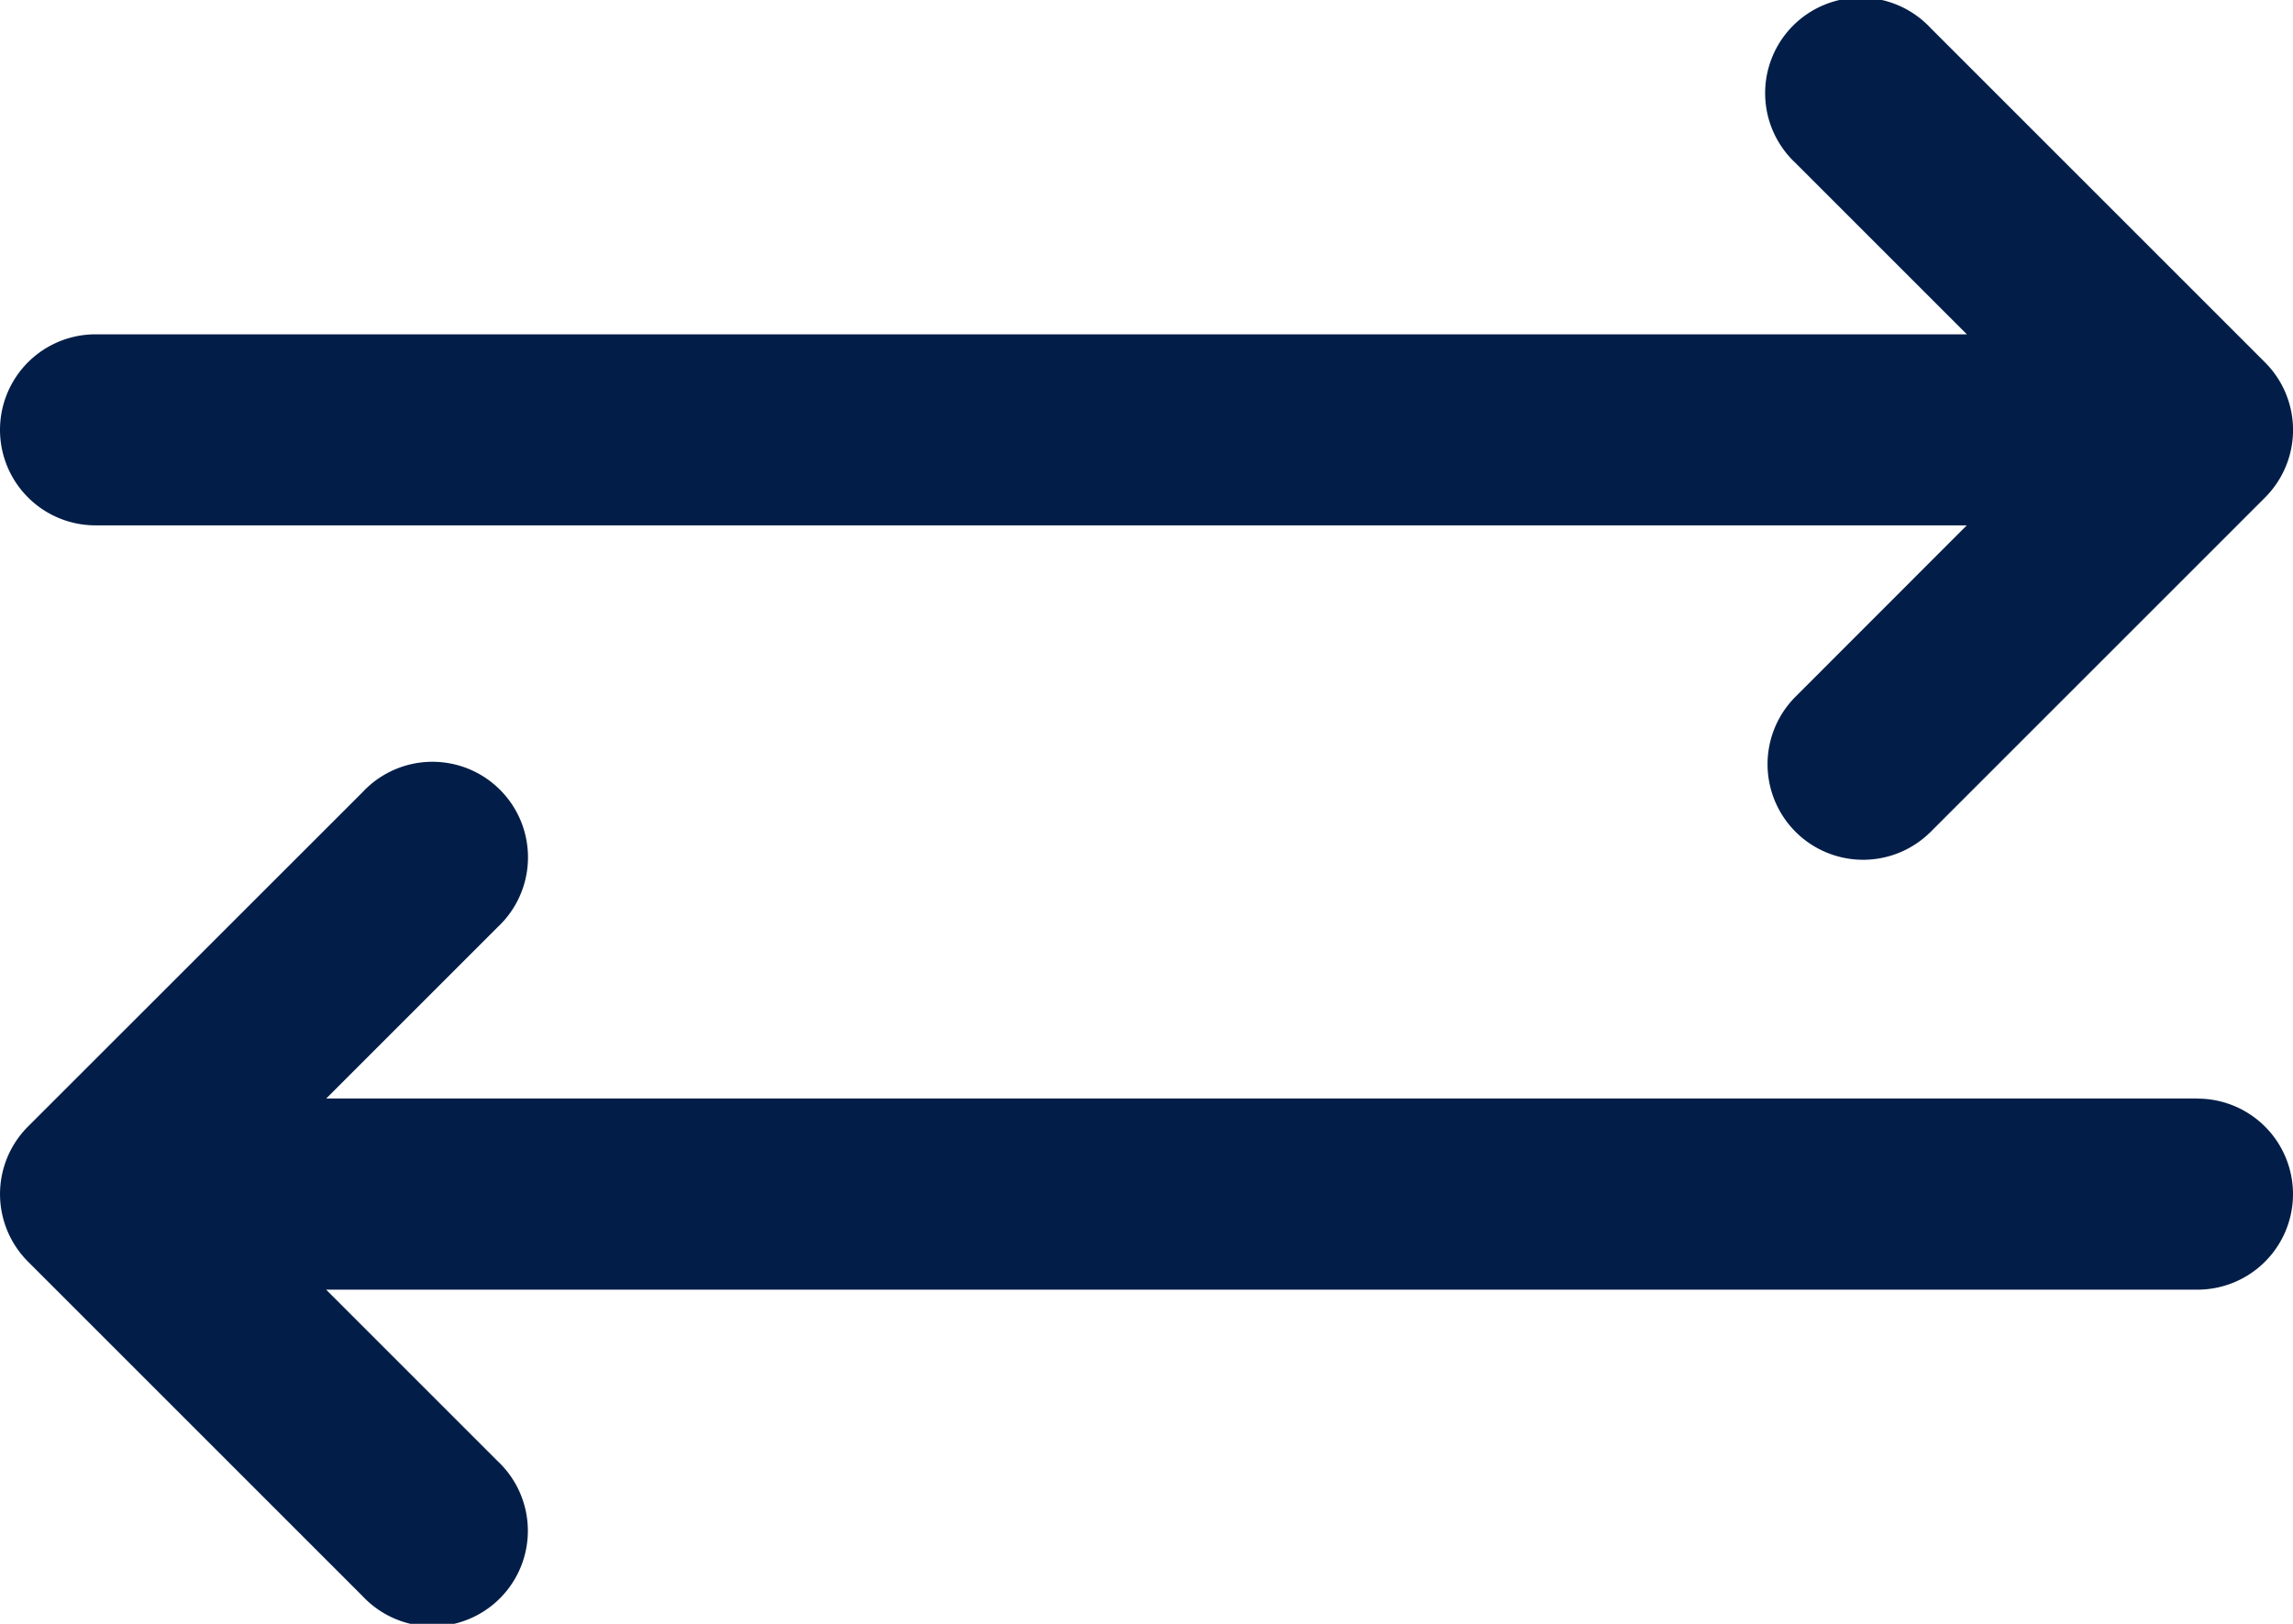
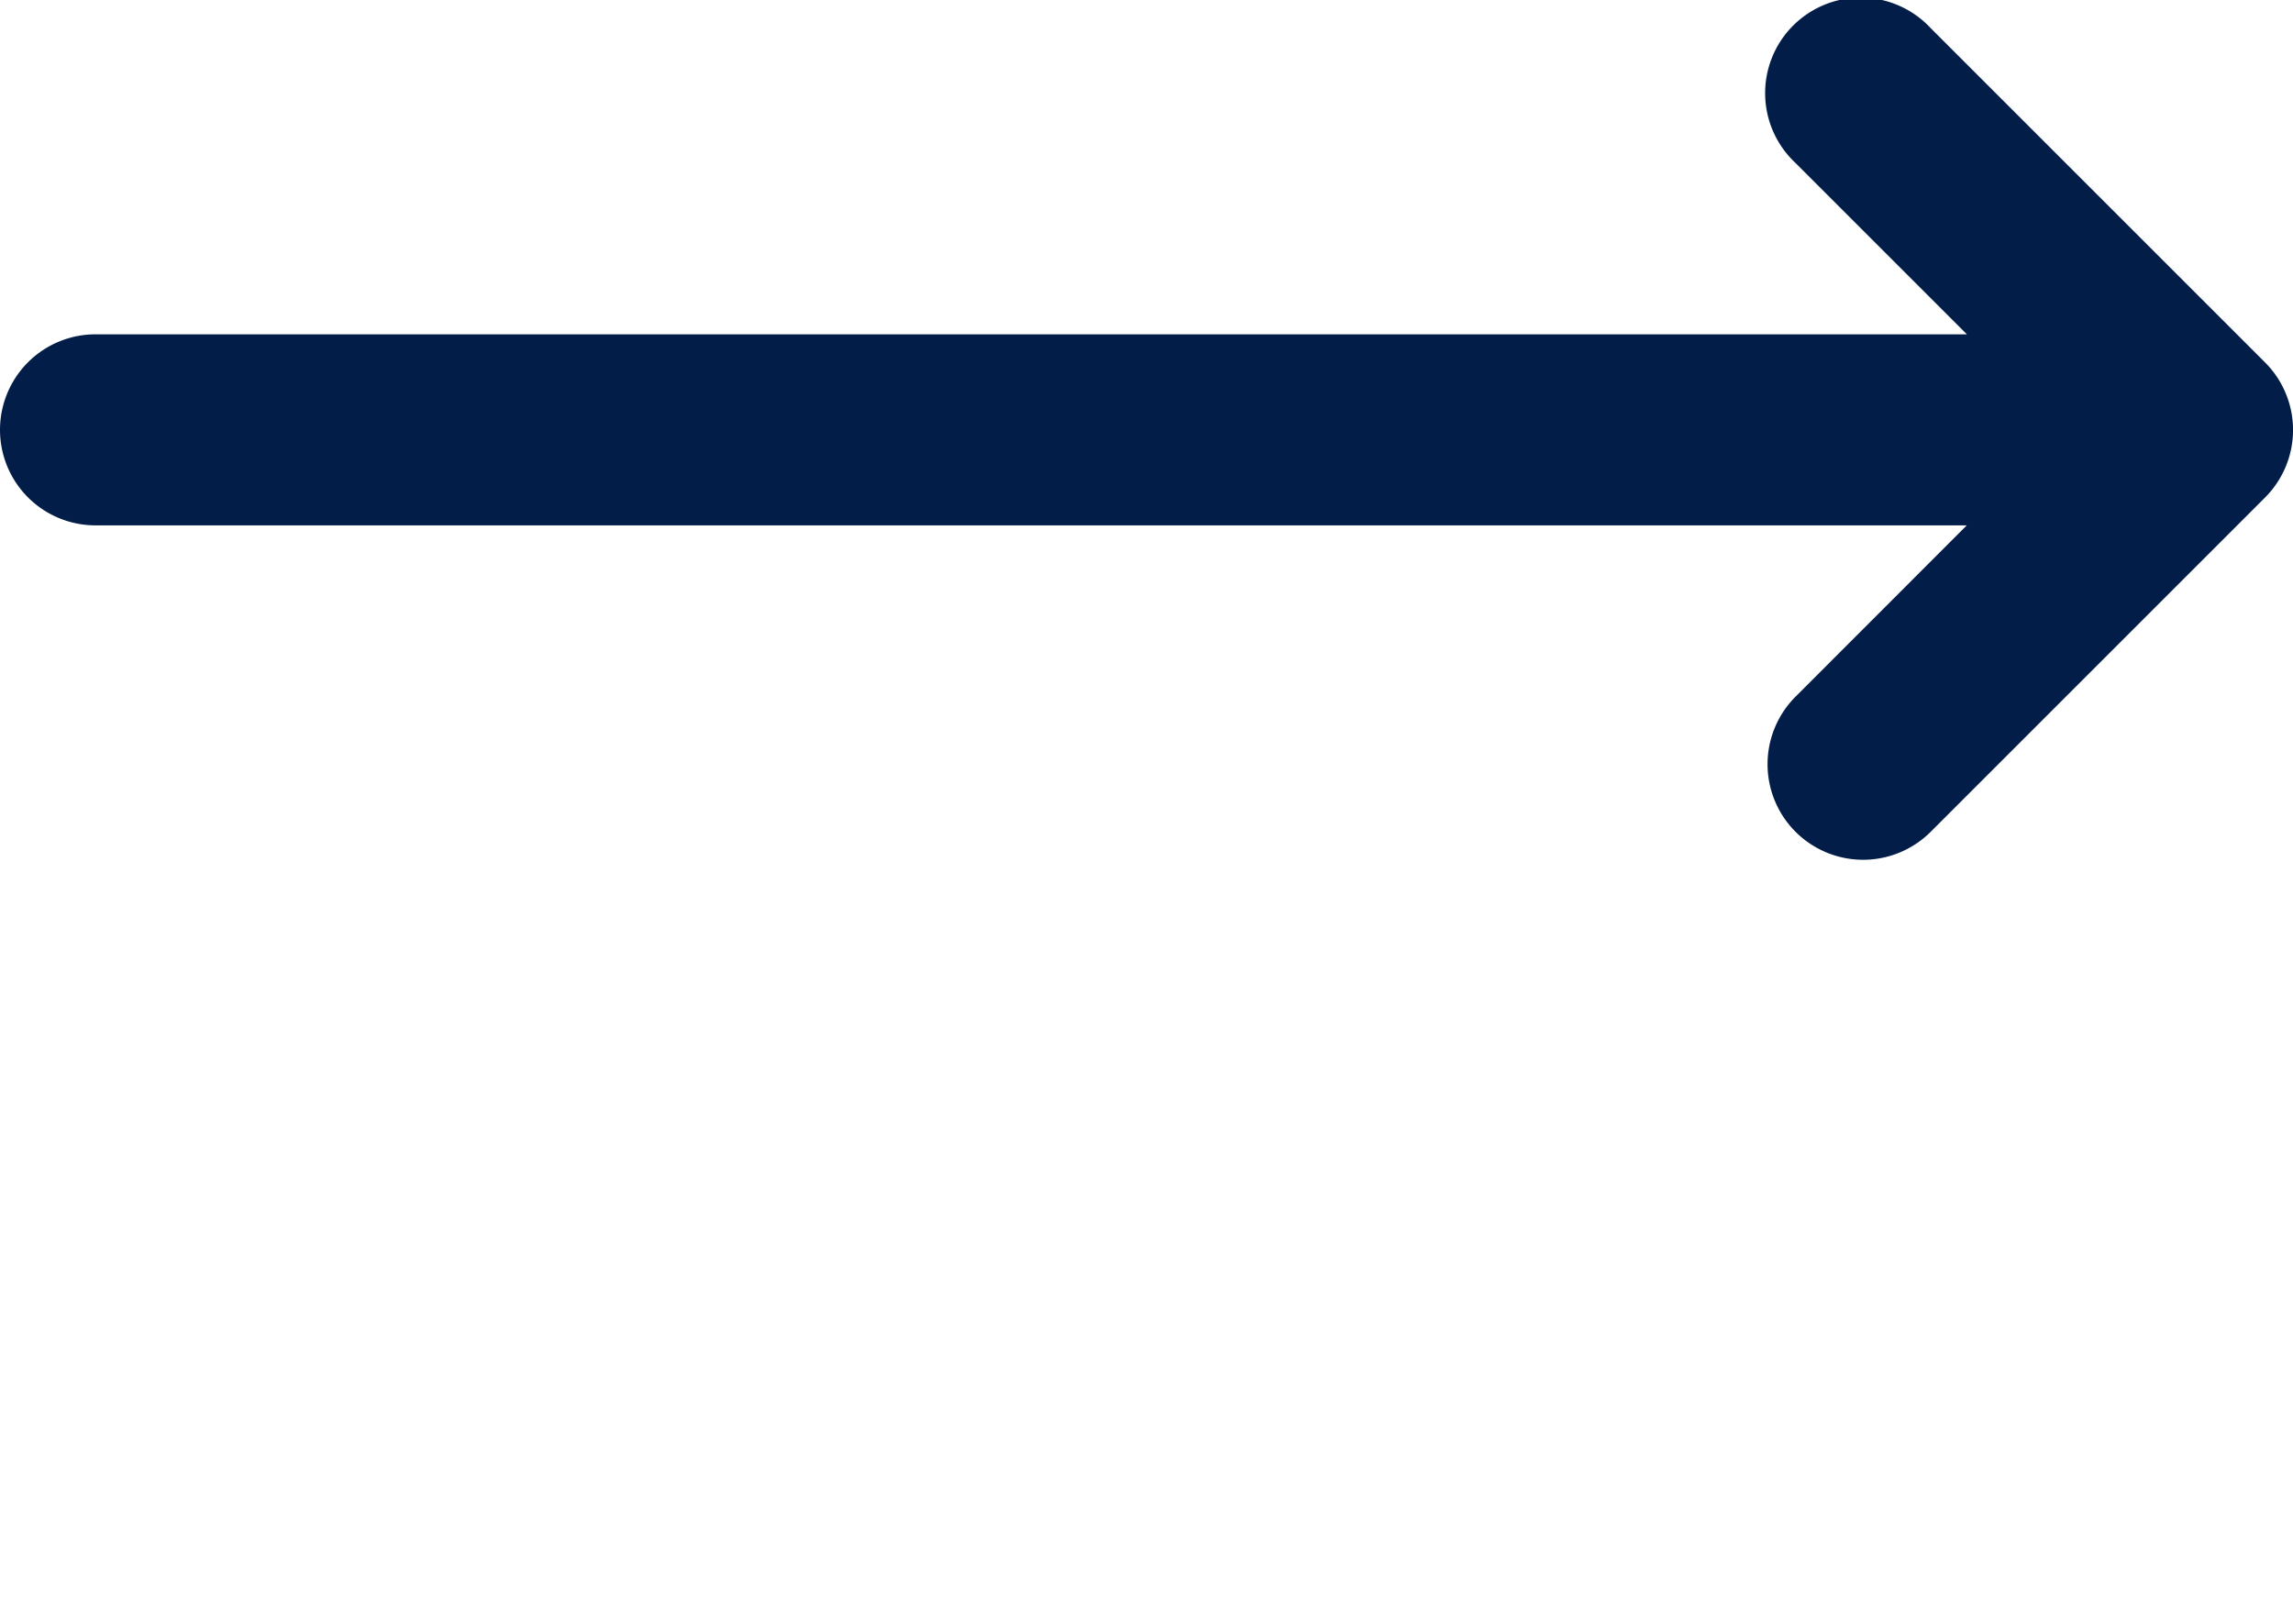
<svg xmlns="http://www.w3.org/2000/svg" width="18" height="12.75" viewBox="0 0 18 12.75">
  <defs>
    <style>.a{fill:#021e48;}</style>
  </defs>
  <path class="a" d="M8.75,19.125H23.439L22.095,20.47a.75.75,0,1,0,1.061,1.061l2.625-2.625a.75.75,0,0,0,0-1.06L23.155,15.22a.75.75,0,1,0-1.06,1.06l1.345,1.345H8.75a.75.75,0,0,0,0,1.5Z" transform="translate(-8 -15)" />
-   <path class="a" d="M25.25,33.625H10.561l1.345-1.345a.75.75,0,1,0-1.06-1.06L8.22,33.845a.75.75,0,0,0,0,1.061l2.625,2.625a.75.75,0,1,0,1.06-1.06l-1.345-1.345H25.25a.75.75,0,1,0,0-1.5Z" transform="translate(-8 -25)" />
</svg>